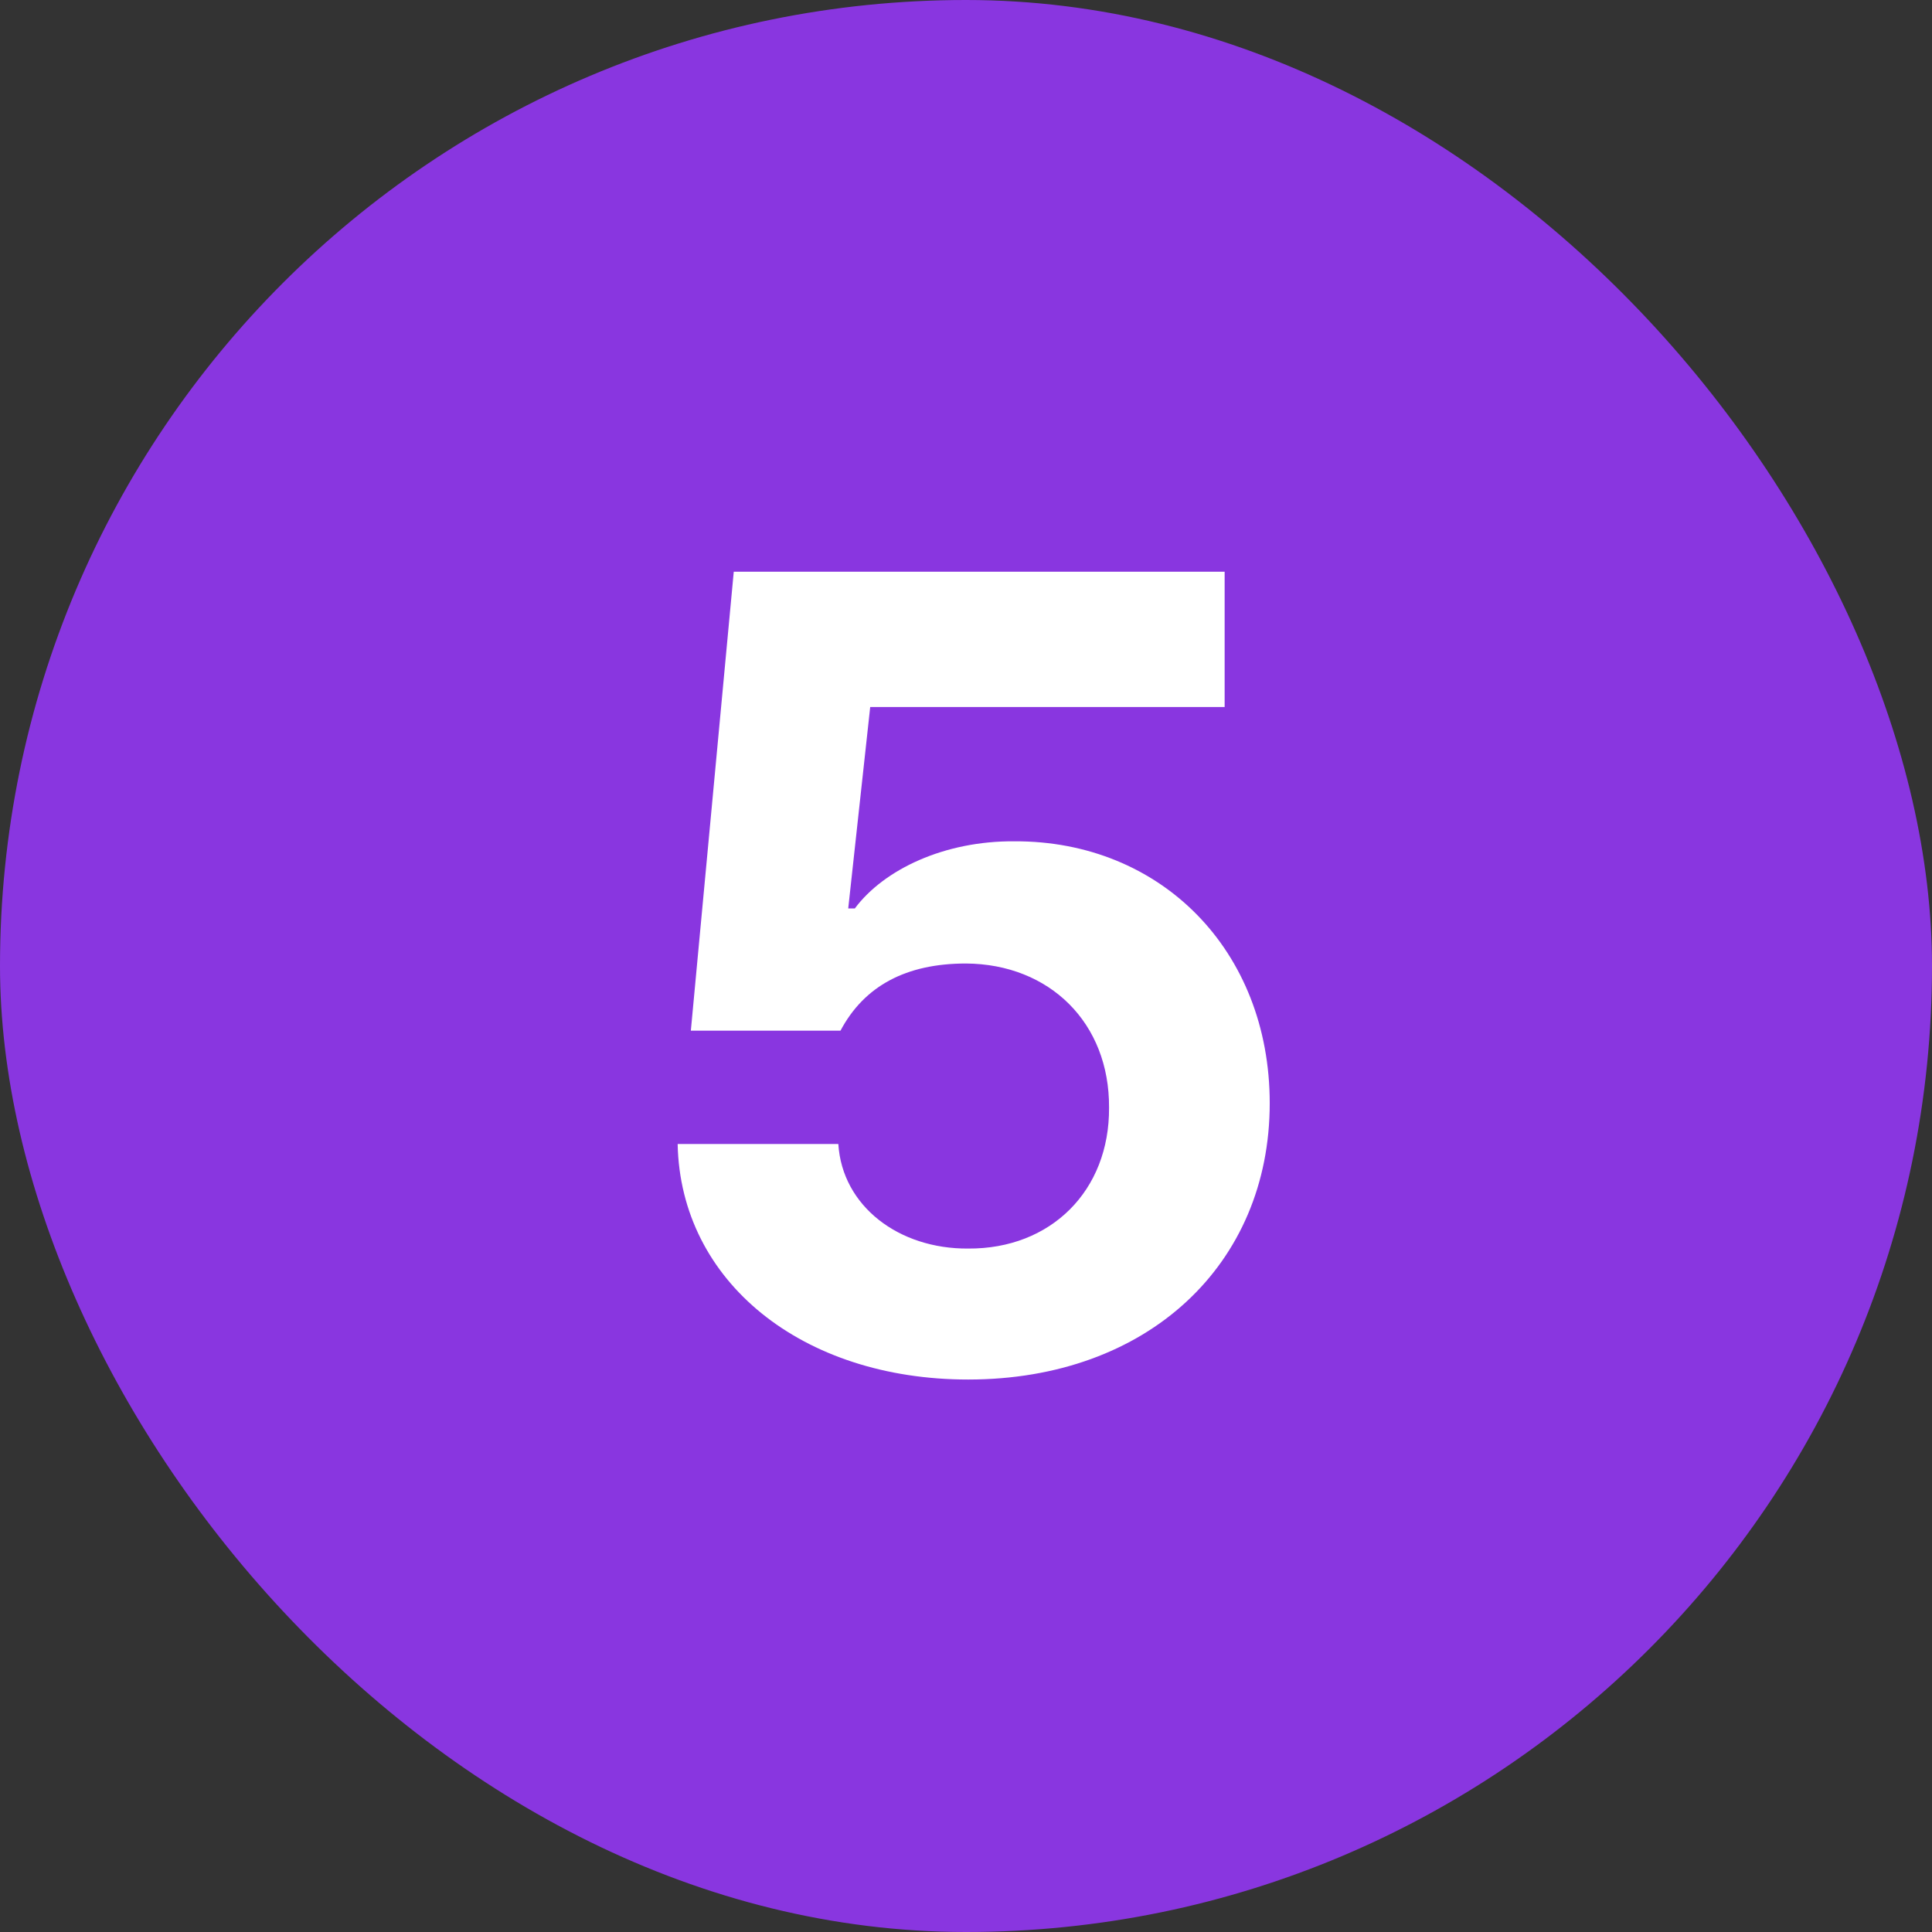
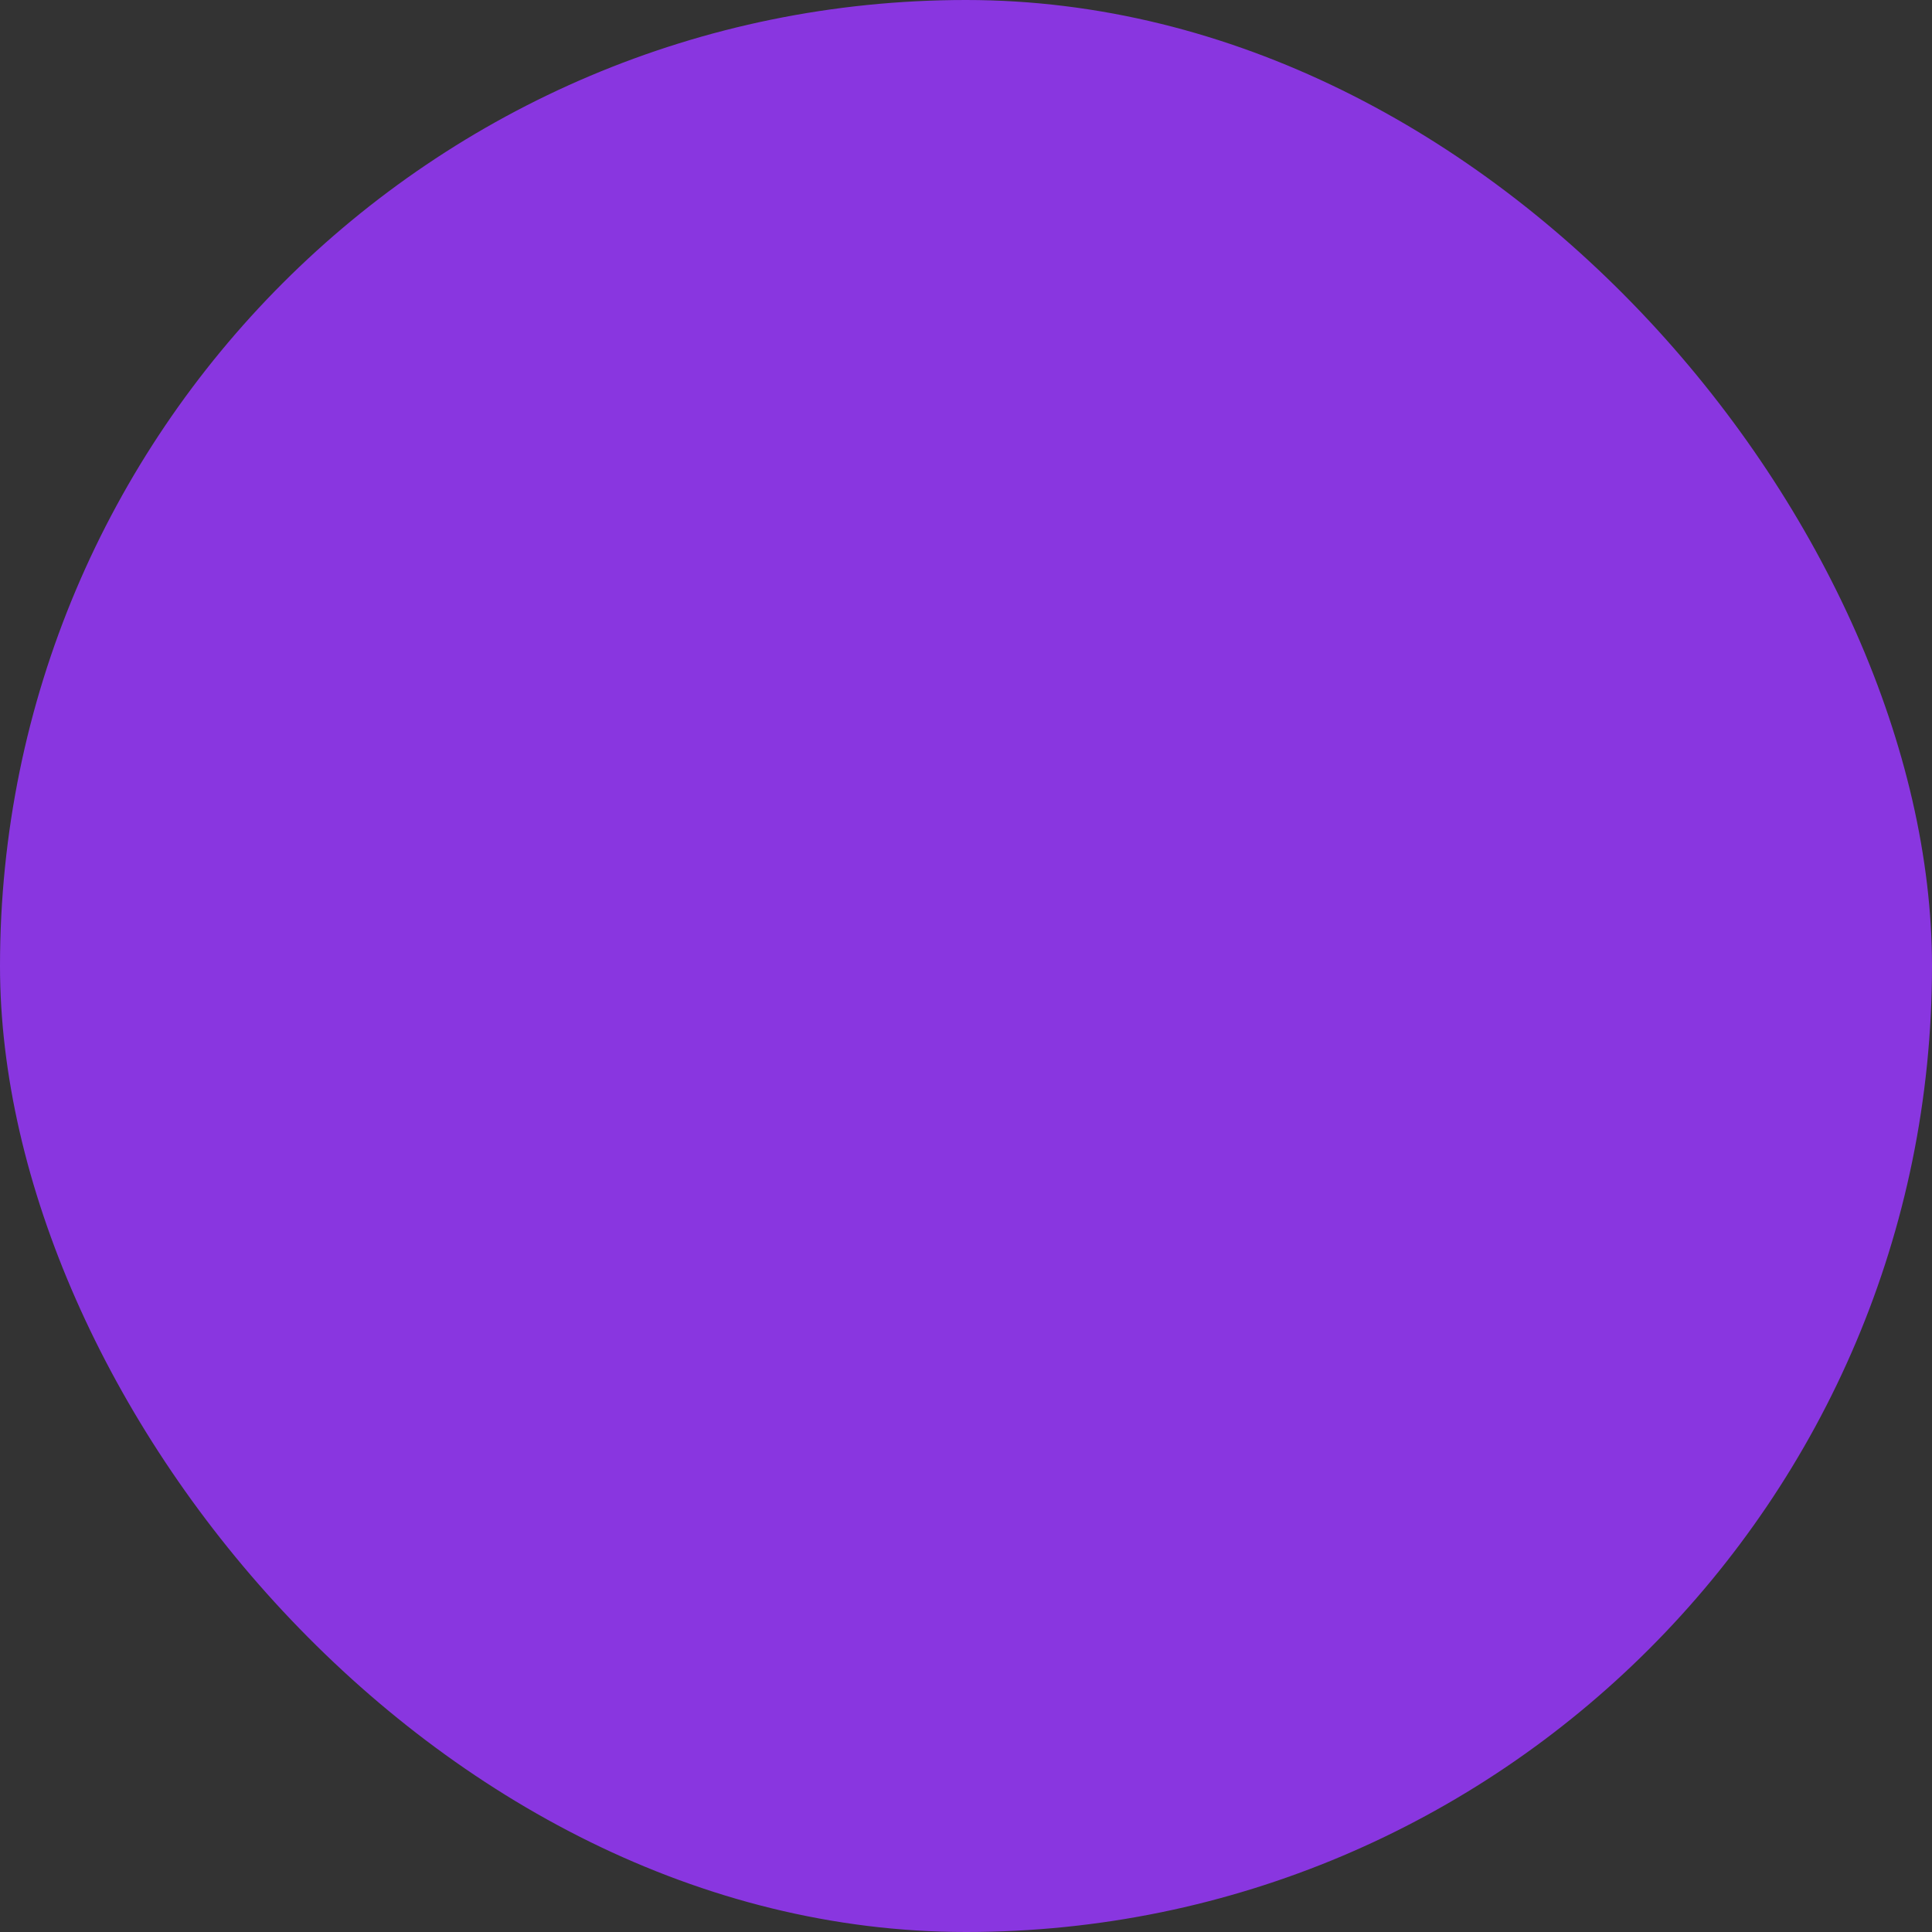
<svg xmlns="http://www.w3.org/2000/svg" width="24" height="24" viewBox="0 0 24 24" fill="none">
  <rect x="0" y="0" width="24" height="24" fill="#333333" stroke="none" />
  <g clip-path="url(#clip0_662_19927)">
    <rect width="24" height="24" rx="12" fill="#8936E0" />
-     <path d="M12.027 17.137C14.256 17.137 15.773 15.708 15.773 13.705C15.773 11.805 14.42 10.444 12.602 10.451C11.733 10.444 10.981 10.8 10.619 11.285H10.537L10.81 8.783H15.213V7.102H9.115L8.582 12.803H10.441C10.735 12.249 11.255 11.969 12 11.969C13.039 11.976 13.784 12.707 13.777 13.76C13.784 14.792 13.053 15.517 12.027 15.51C11.166 15.517 10.462 14.983 10.414 14.211H8.418C8.452 15.92 9.963 17.137 12.027 17.137Z" fill="white" />
  </g>
  <defs>
    <clipPath id="clip0_662_19927">
      <rect width="24" height="24" rx="12" fill="white" />
    </clipPath>
  </defs>
</svg>